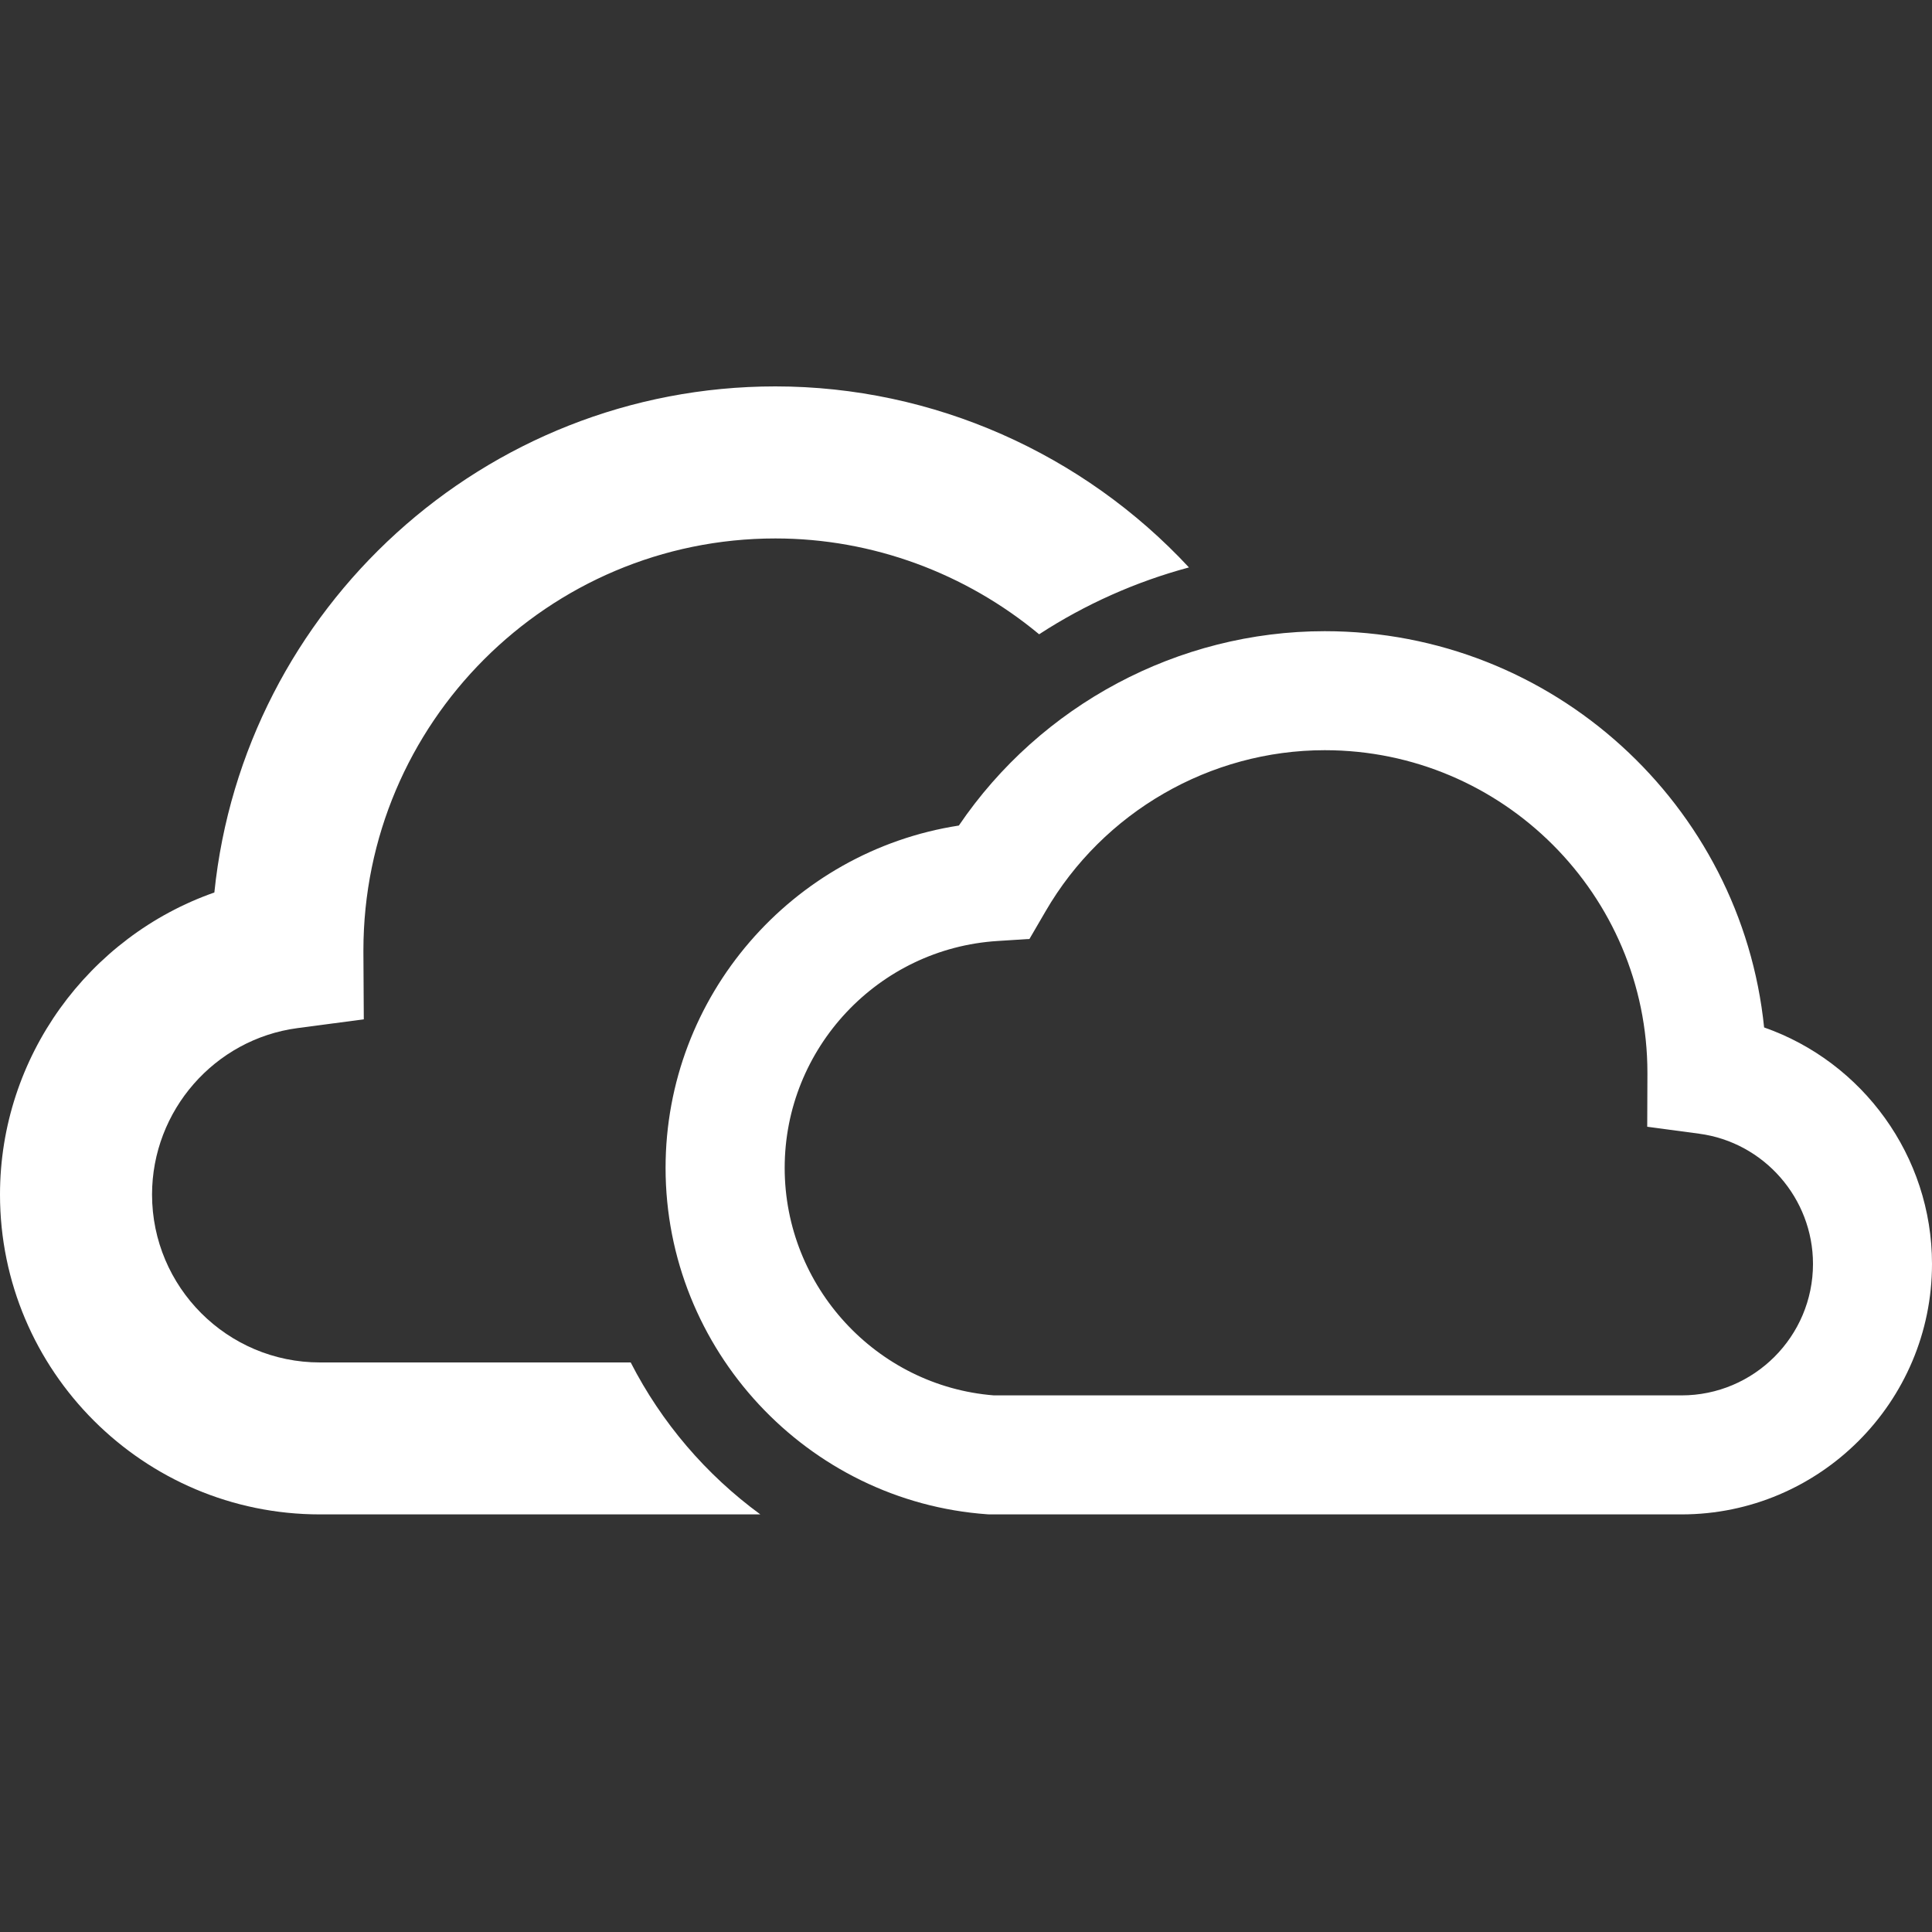
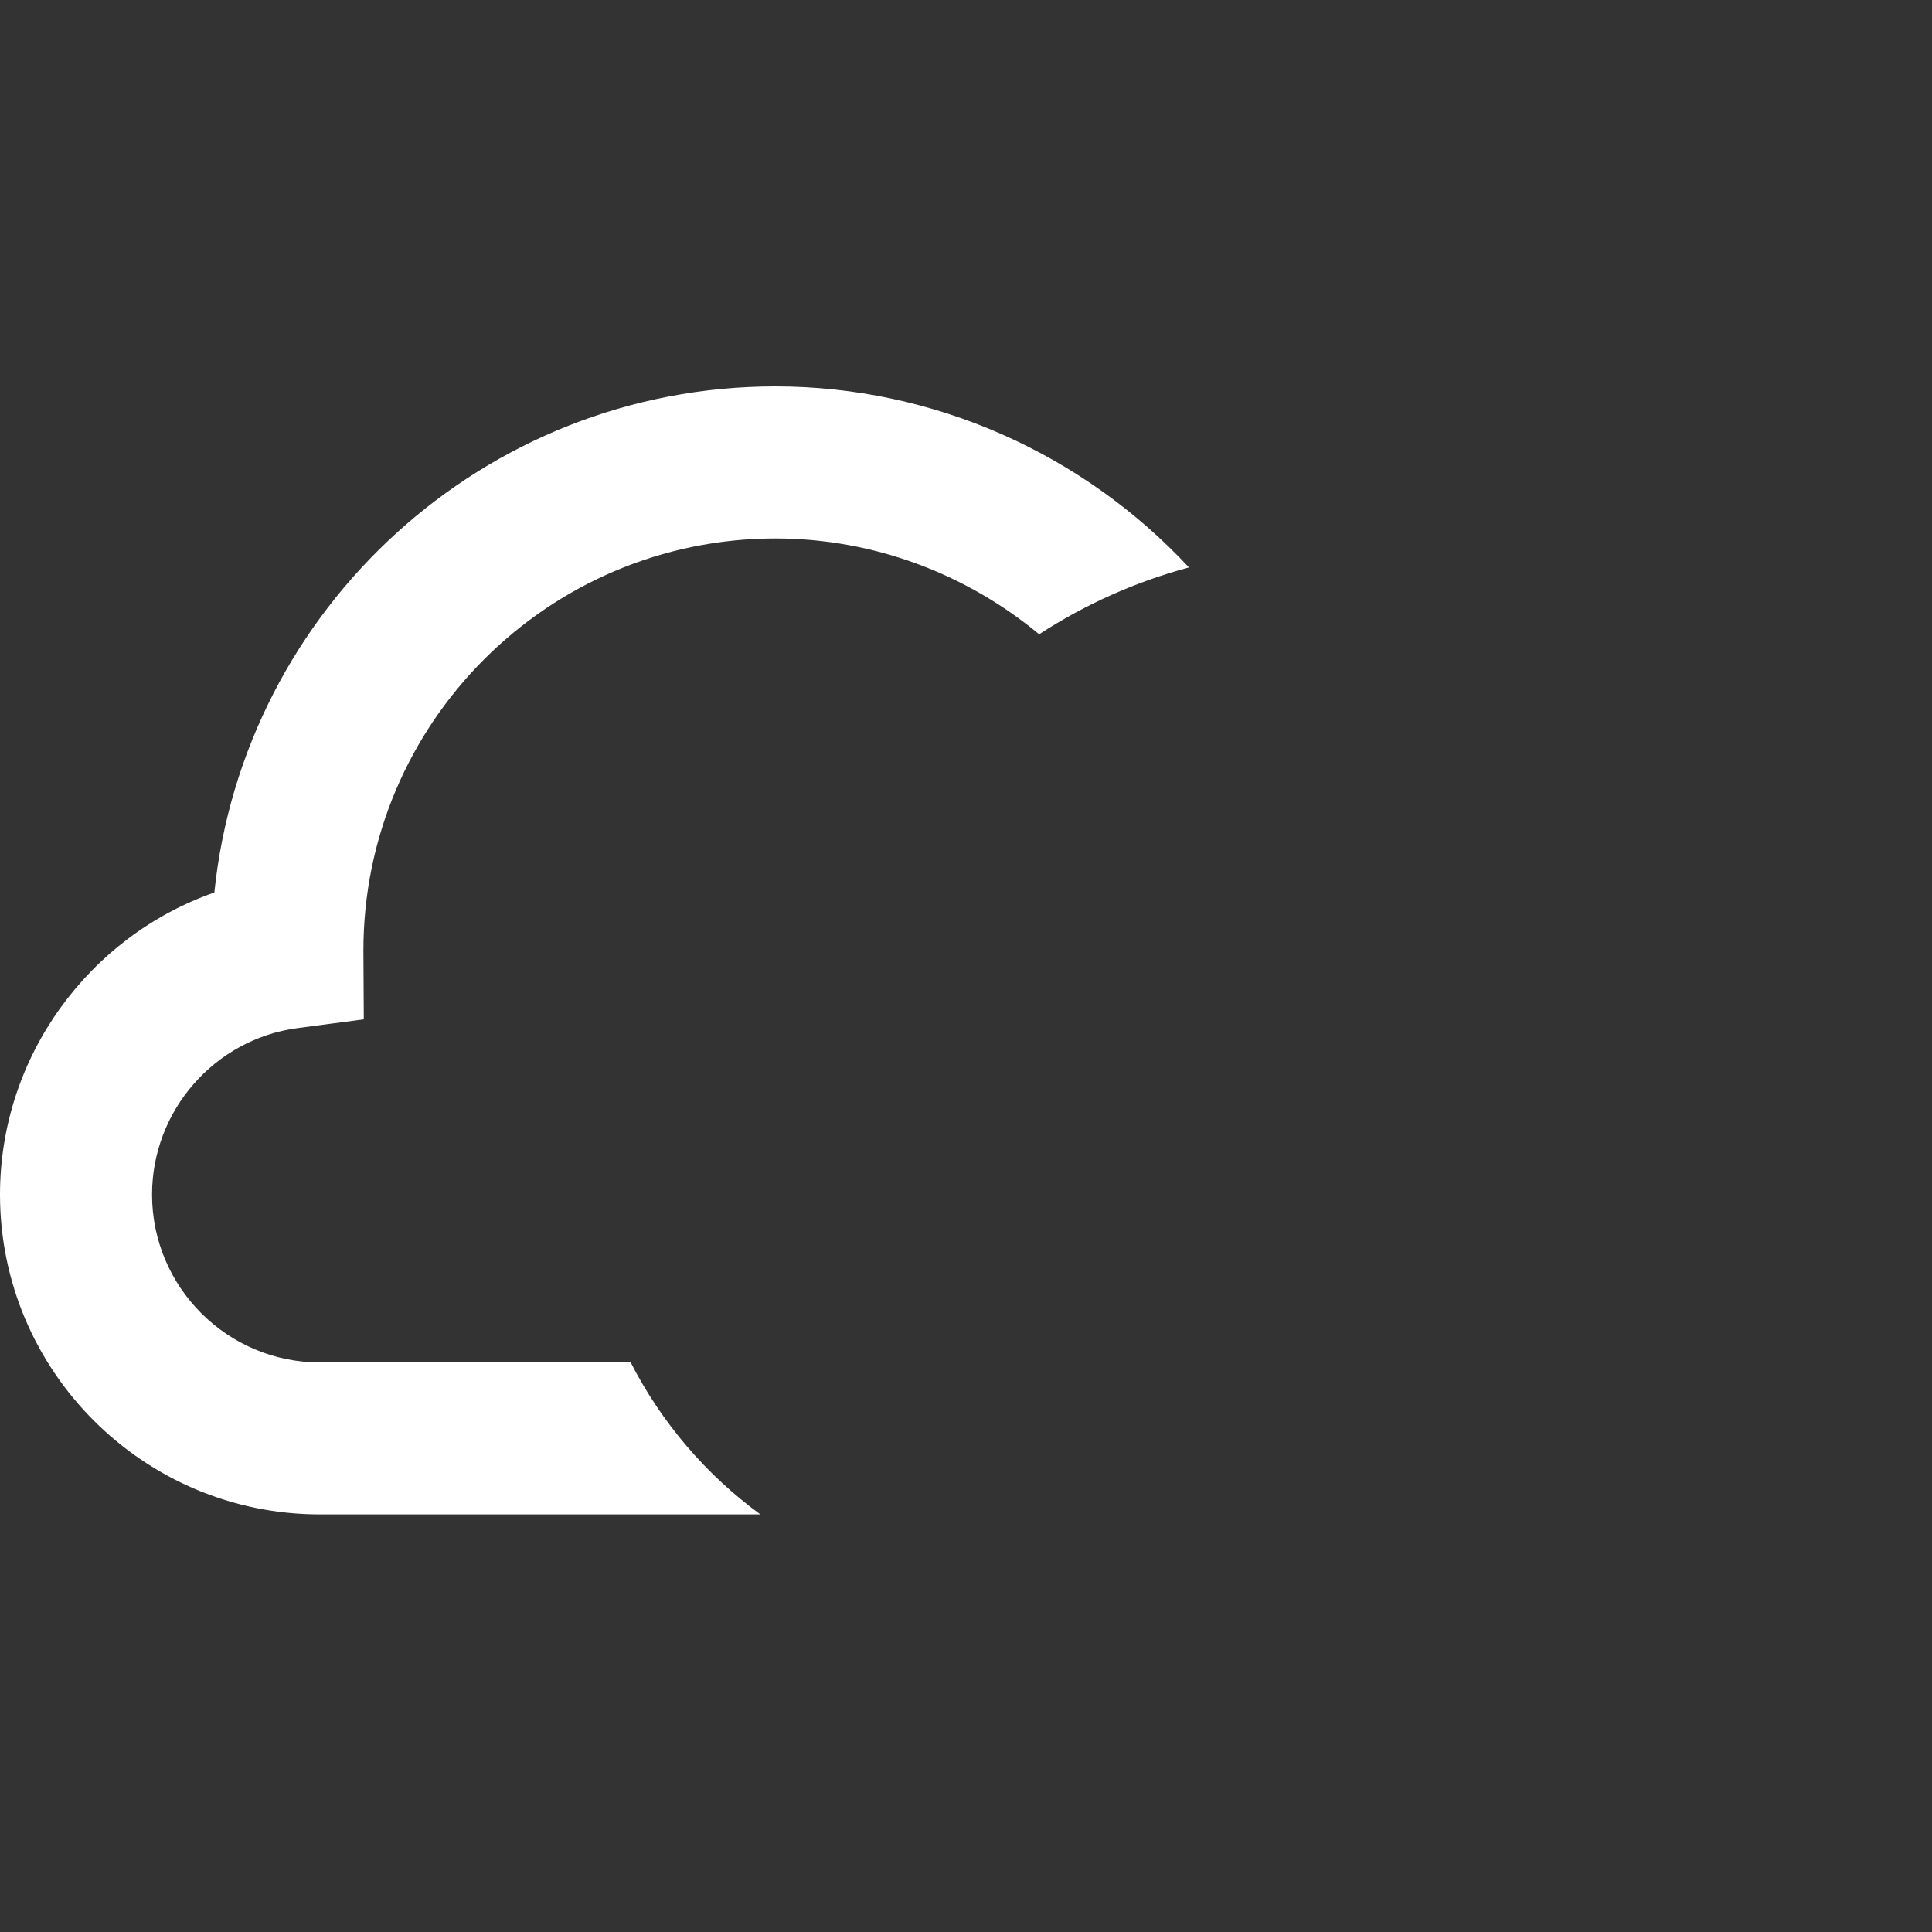
<svg xmlns="http://www.w3.org/2000/svg" width="20" height="20" viewBox="0 0 20 20" fill="none">
  <rect x="0" y="0" width="20" height="20" fill="#333333" stroke="none" />
  <path d="M6.529 14.104H3.312C2.353 14.104 1.574 13.324 1.574 12.366C1.574 11.498 2.221 10.757 3.079 10.643L3.766 10.552L3.762 9.859V9.839C3.762 7.487 5.675 5.574 8.027 5.574C9.037 5.574 10 5.937 10.757 6.566C11.233 6.256 11.757 6.022 12.308 5.874C11.215 4.698 9.665 4 8.027 4C5.01 4 2.521 6.3 2.219 9.239C0.918 9.695 0 10.94 0 12.366C0 14.192 1.486 15.677 3.312 15.677H7.871C7.309 15.266 6.848 14.727 6.529 14.104Z" fill="white" />
-   <path d="M18.262 10.636C18.027 8.335 16.077 6.534 13.714 6.534C12.196 6.534 10.773 7.298 9.926 8.546C8.2 8.813 6.89 10.311 6.89 12.09C6.89 13.969 8.354 15.544 10.223 15.676L10.244 15.677H17.407C18.837 15.677 20 14.514 20 13.084C20 11.968 19.282 10.993 18.262 10.636ZM17.407 14.445H10.289C9.073 14.349 8.123 13.318 8.123 12.09C8.123 10.85 9.092 9.818 10.328 9.741L10.657 9.72L10.823 9.435C11.419 8.406 12.527 7.766 13.714 7.766C15.556 7.766 17.054 9.264 17.054 11.106V11.122L17.052 11.664L17.589 11.736C18.261 11.825 18.768 12.405 18.768 13.084C18.768 13.835 18.157 14.445 17.407 14.445Z" fill="white" />
</svg>